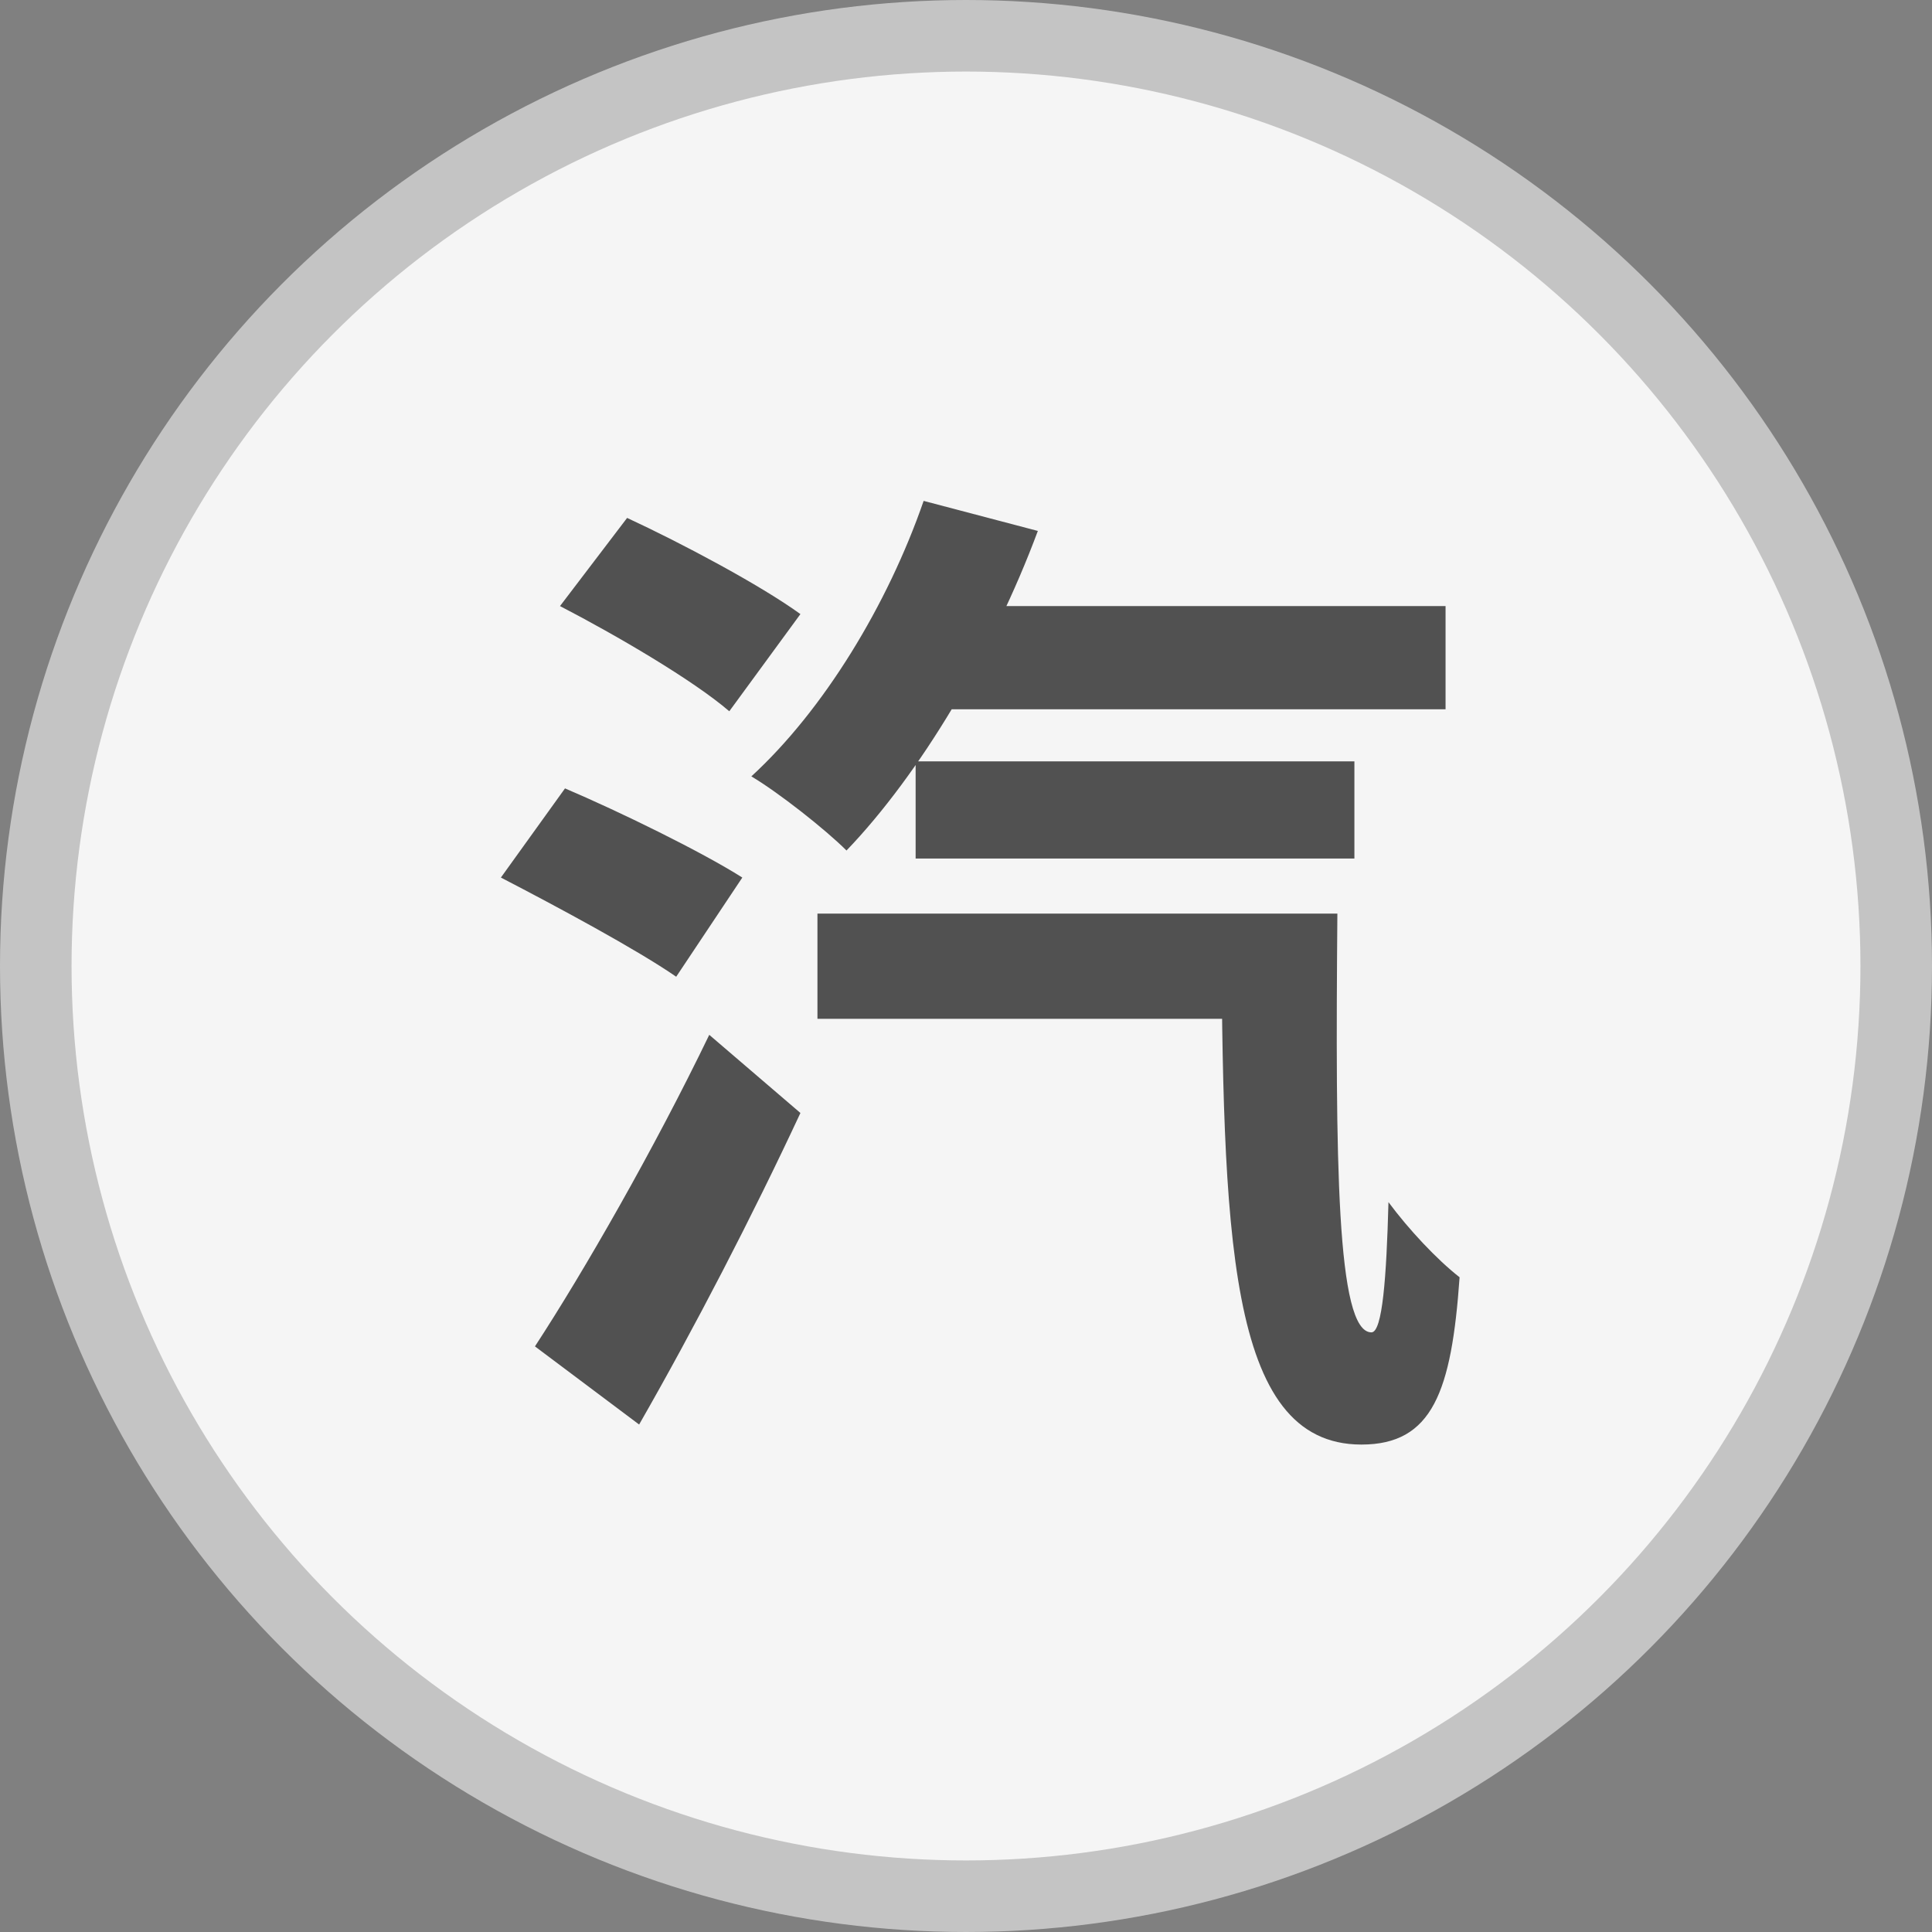
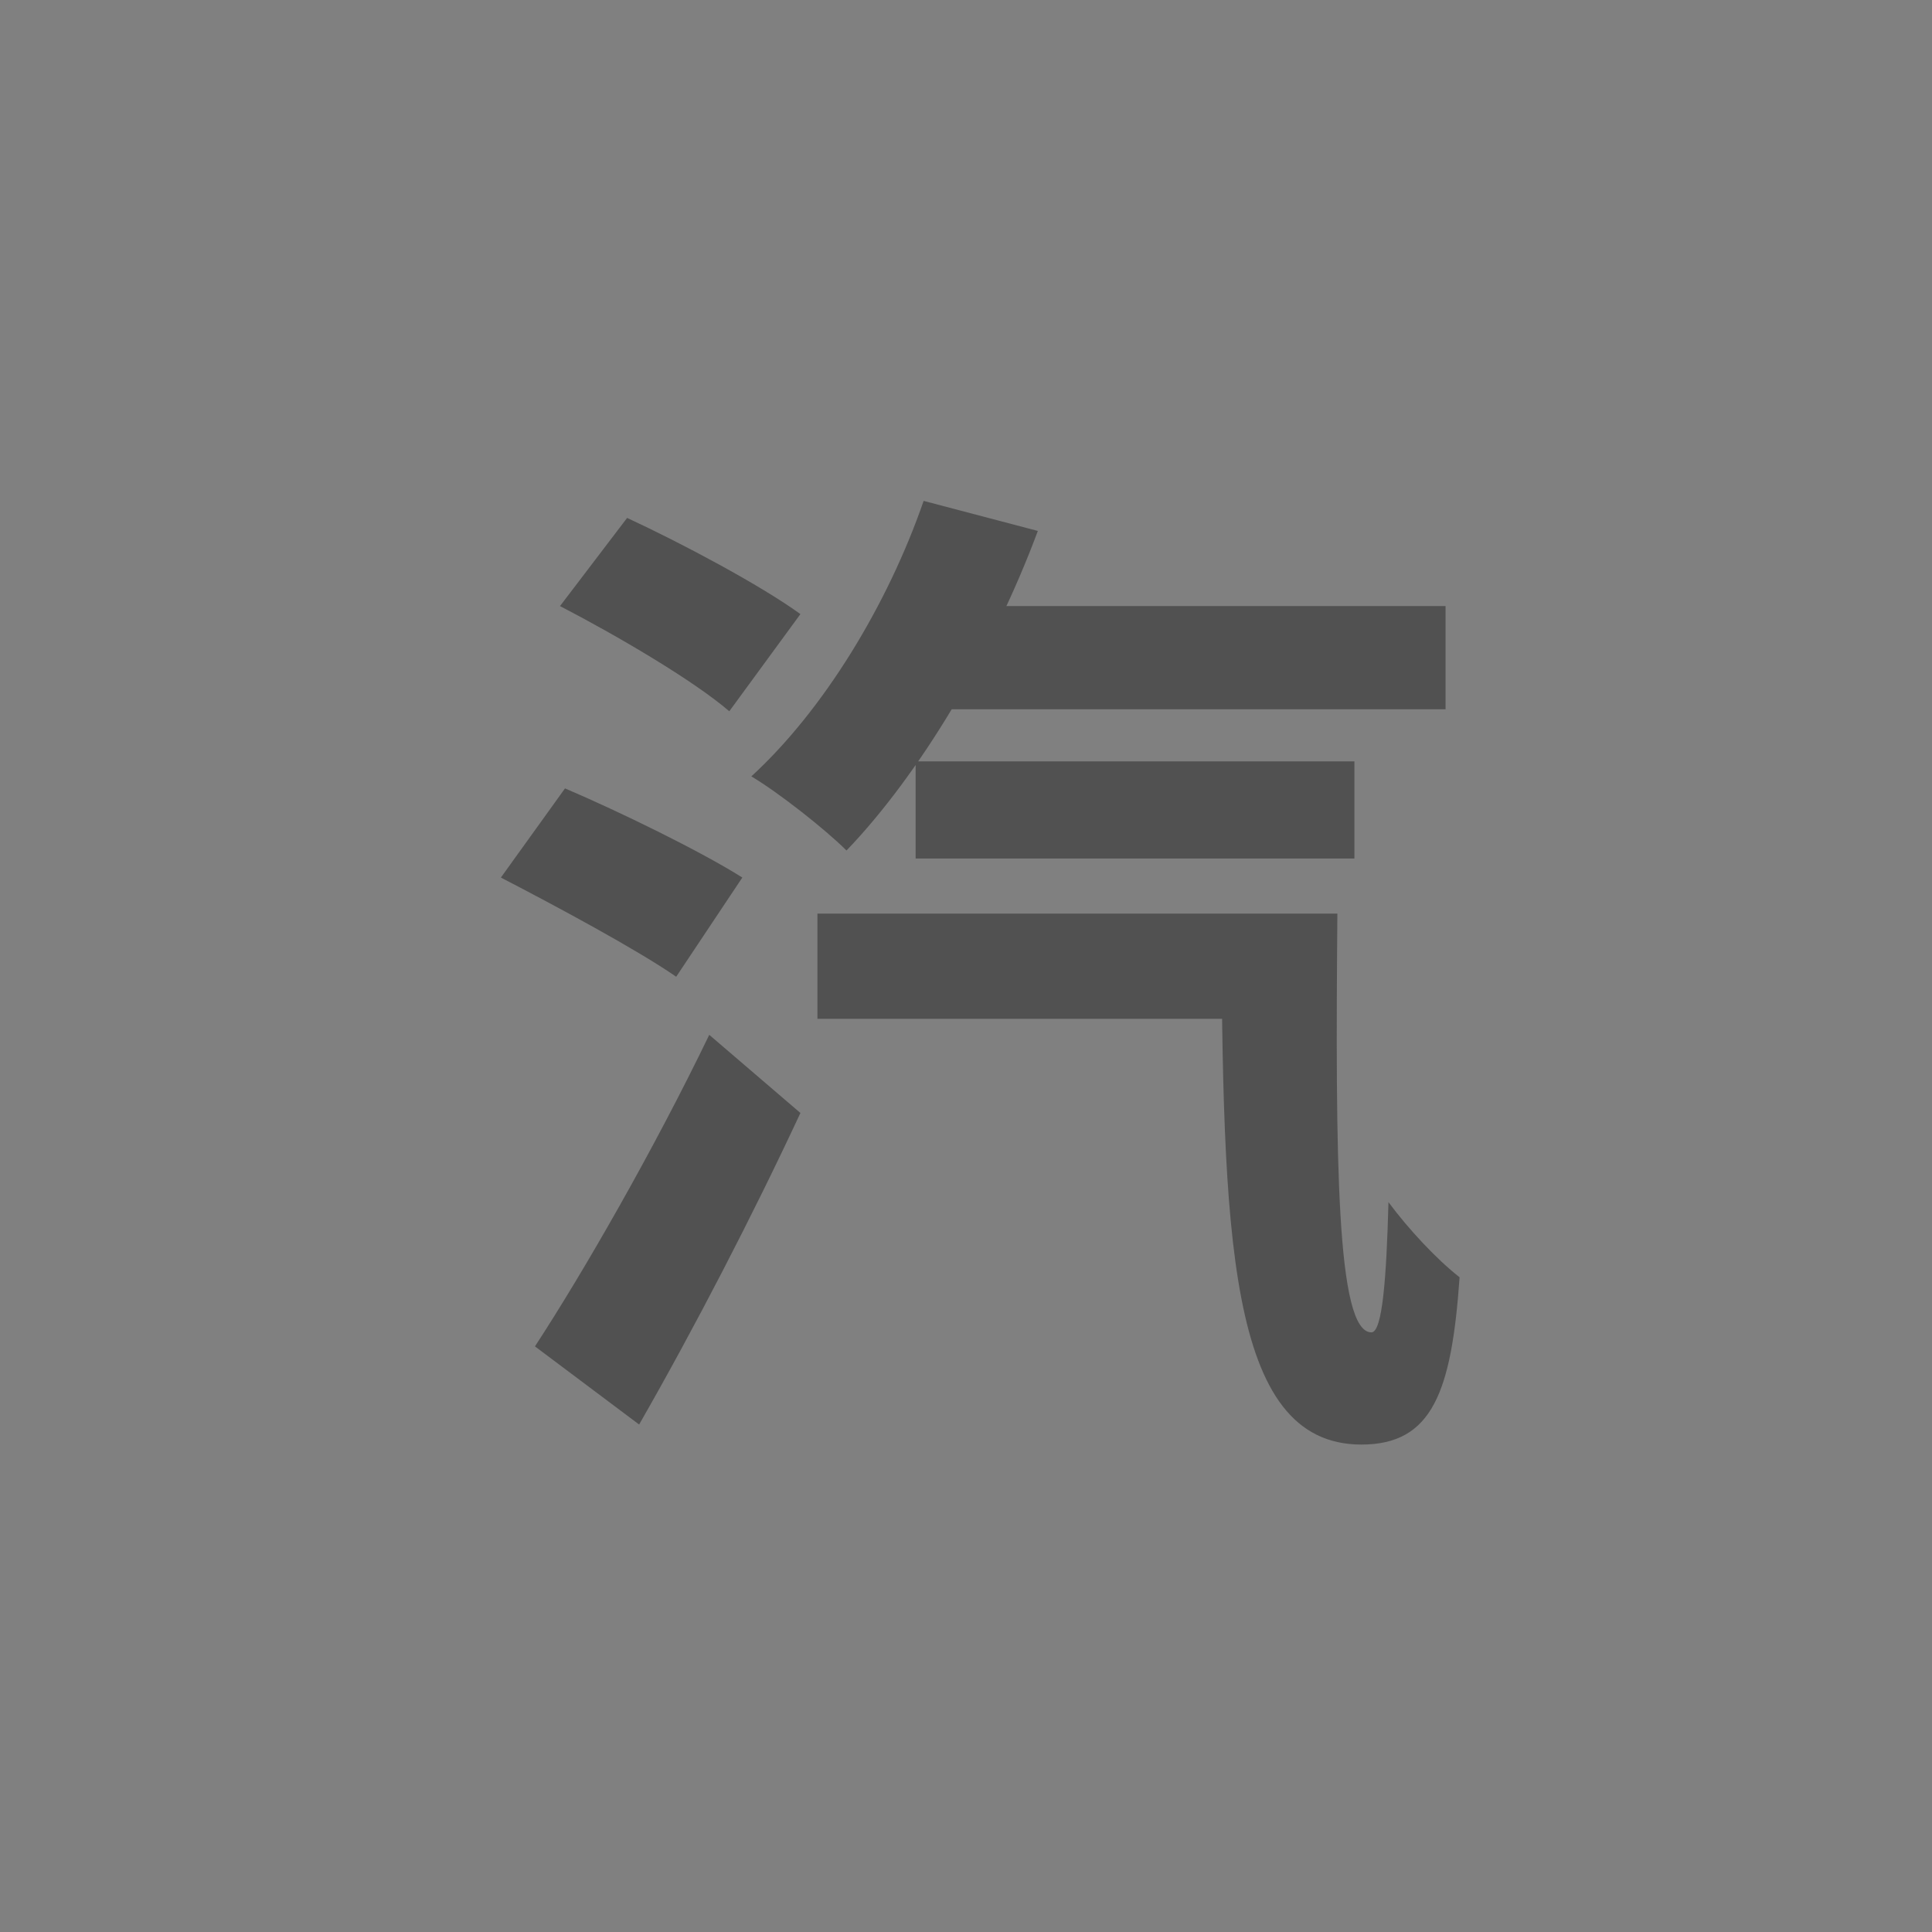
<svg xmlns="http://www.w3.org/2000/svg" width="27" height="27" viewBox="0 0 27 27" fill="none">
  <rect x="0" y="0" width="27" height="27" fill="#808080" stroke="none" />
-   <circle cx="13.5" cy="13.5" r="13" fill="#F5F5F5" stroke="#C4C4C4" />
-   <path d="M12.936 8.47V9.912H20.202V8.47H12.936ZM12.796 10.64V11.998H18.928V10.64H12.796ZM11.424 12.768V14.238H17.99V12.768H11.424ZM12.908 7C12.404 8.456 11.508 9.926 10.5 10.85C10.878 11.074 11.536 11.592 11.83 11.886C12.852 10.822 13.874 9.114 14.504 7.42L12.908 7ZM17.066 12.768C17.094 17.206 17.136 20.188 19.026 20.188C20.02 20.188 20.286 19.446 20.398 17.85C20.076 17.598 19.684 17.178 19.404 16.8C19.376 17.85 19.32 18.62 19.166 18.62C18.676 18.62 18.662 16.212 18.69 12.768H17.066ZM7.826 8.47C8.61 8.876 9.688 9.506 10.192 9.94L11.186 8.582C10.626 8.176 9.52 7.588 8.764 7.238L7.826 8.47ZM7 12.264C7.784 12.67 8.904 13.272 9.45 13.65L10.374 12.264C9.8 11.9 8.652 11.34 7.896 11.018L7 12.264ZM7.476 18.816L8.932 19.908C9.702 18.564 10.514 16.996 11.186 15.554L9.912 14.462C9.142 16.058 8.162 17.766 7.476 18.816Z" fill="#515151" />
+   <path d="M12.936 8.47V9.912H20.202V8.47H12.936ZM12.796 10.64V11.998H18.928V10.64H12.796ZM11.424 12.768V14.238H17.99V12.768H11.424ZM12.908 7C12.404 8.456 11.508 9.926 10.5 10.85C10.878 11.074 11.536 11.592 11.83 11.886C12.852 10.822 13.874 9.114 14.504 7.42ZM17.066 12.768C17.094 17.206 17.136 20.188 19.026 20.188C20.02 20.188 20.286 19.446 20.398 17.85C20.076 17.598 19.684 17.178 19.404 16.8C19.376 17.85 19.32 18.62 19.166 18.62C18.676 18.62 18.662 16.212 18.69 12.768H17.066ZM7.826 8.47C8.61 8.876 9.688 9.506 10.192 9.94L11.186 8.582C10.626 8.176 9.52 7.588 8.764 7.238L7.826 8.47ZM7 12.264C7.784 12.67 8.904 13.272 9.45 13.65L10.374 12.264C9.8 11.9 8.652 11.34 7.896 11.018L7 12.264ZM7.476 18.816L8.932 19.908C9.702 18.564 10.514 16.996 11.186 15.554L9.912 14.462C9.142 16.058 8.162 17.766 7.476 18.816Z" fill="#515151" />
</svg>